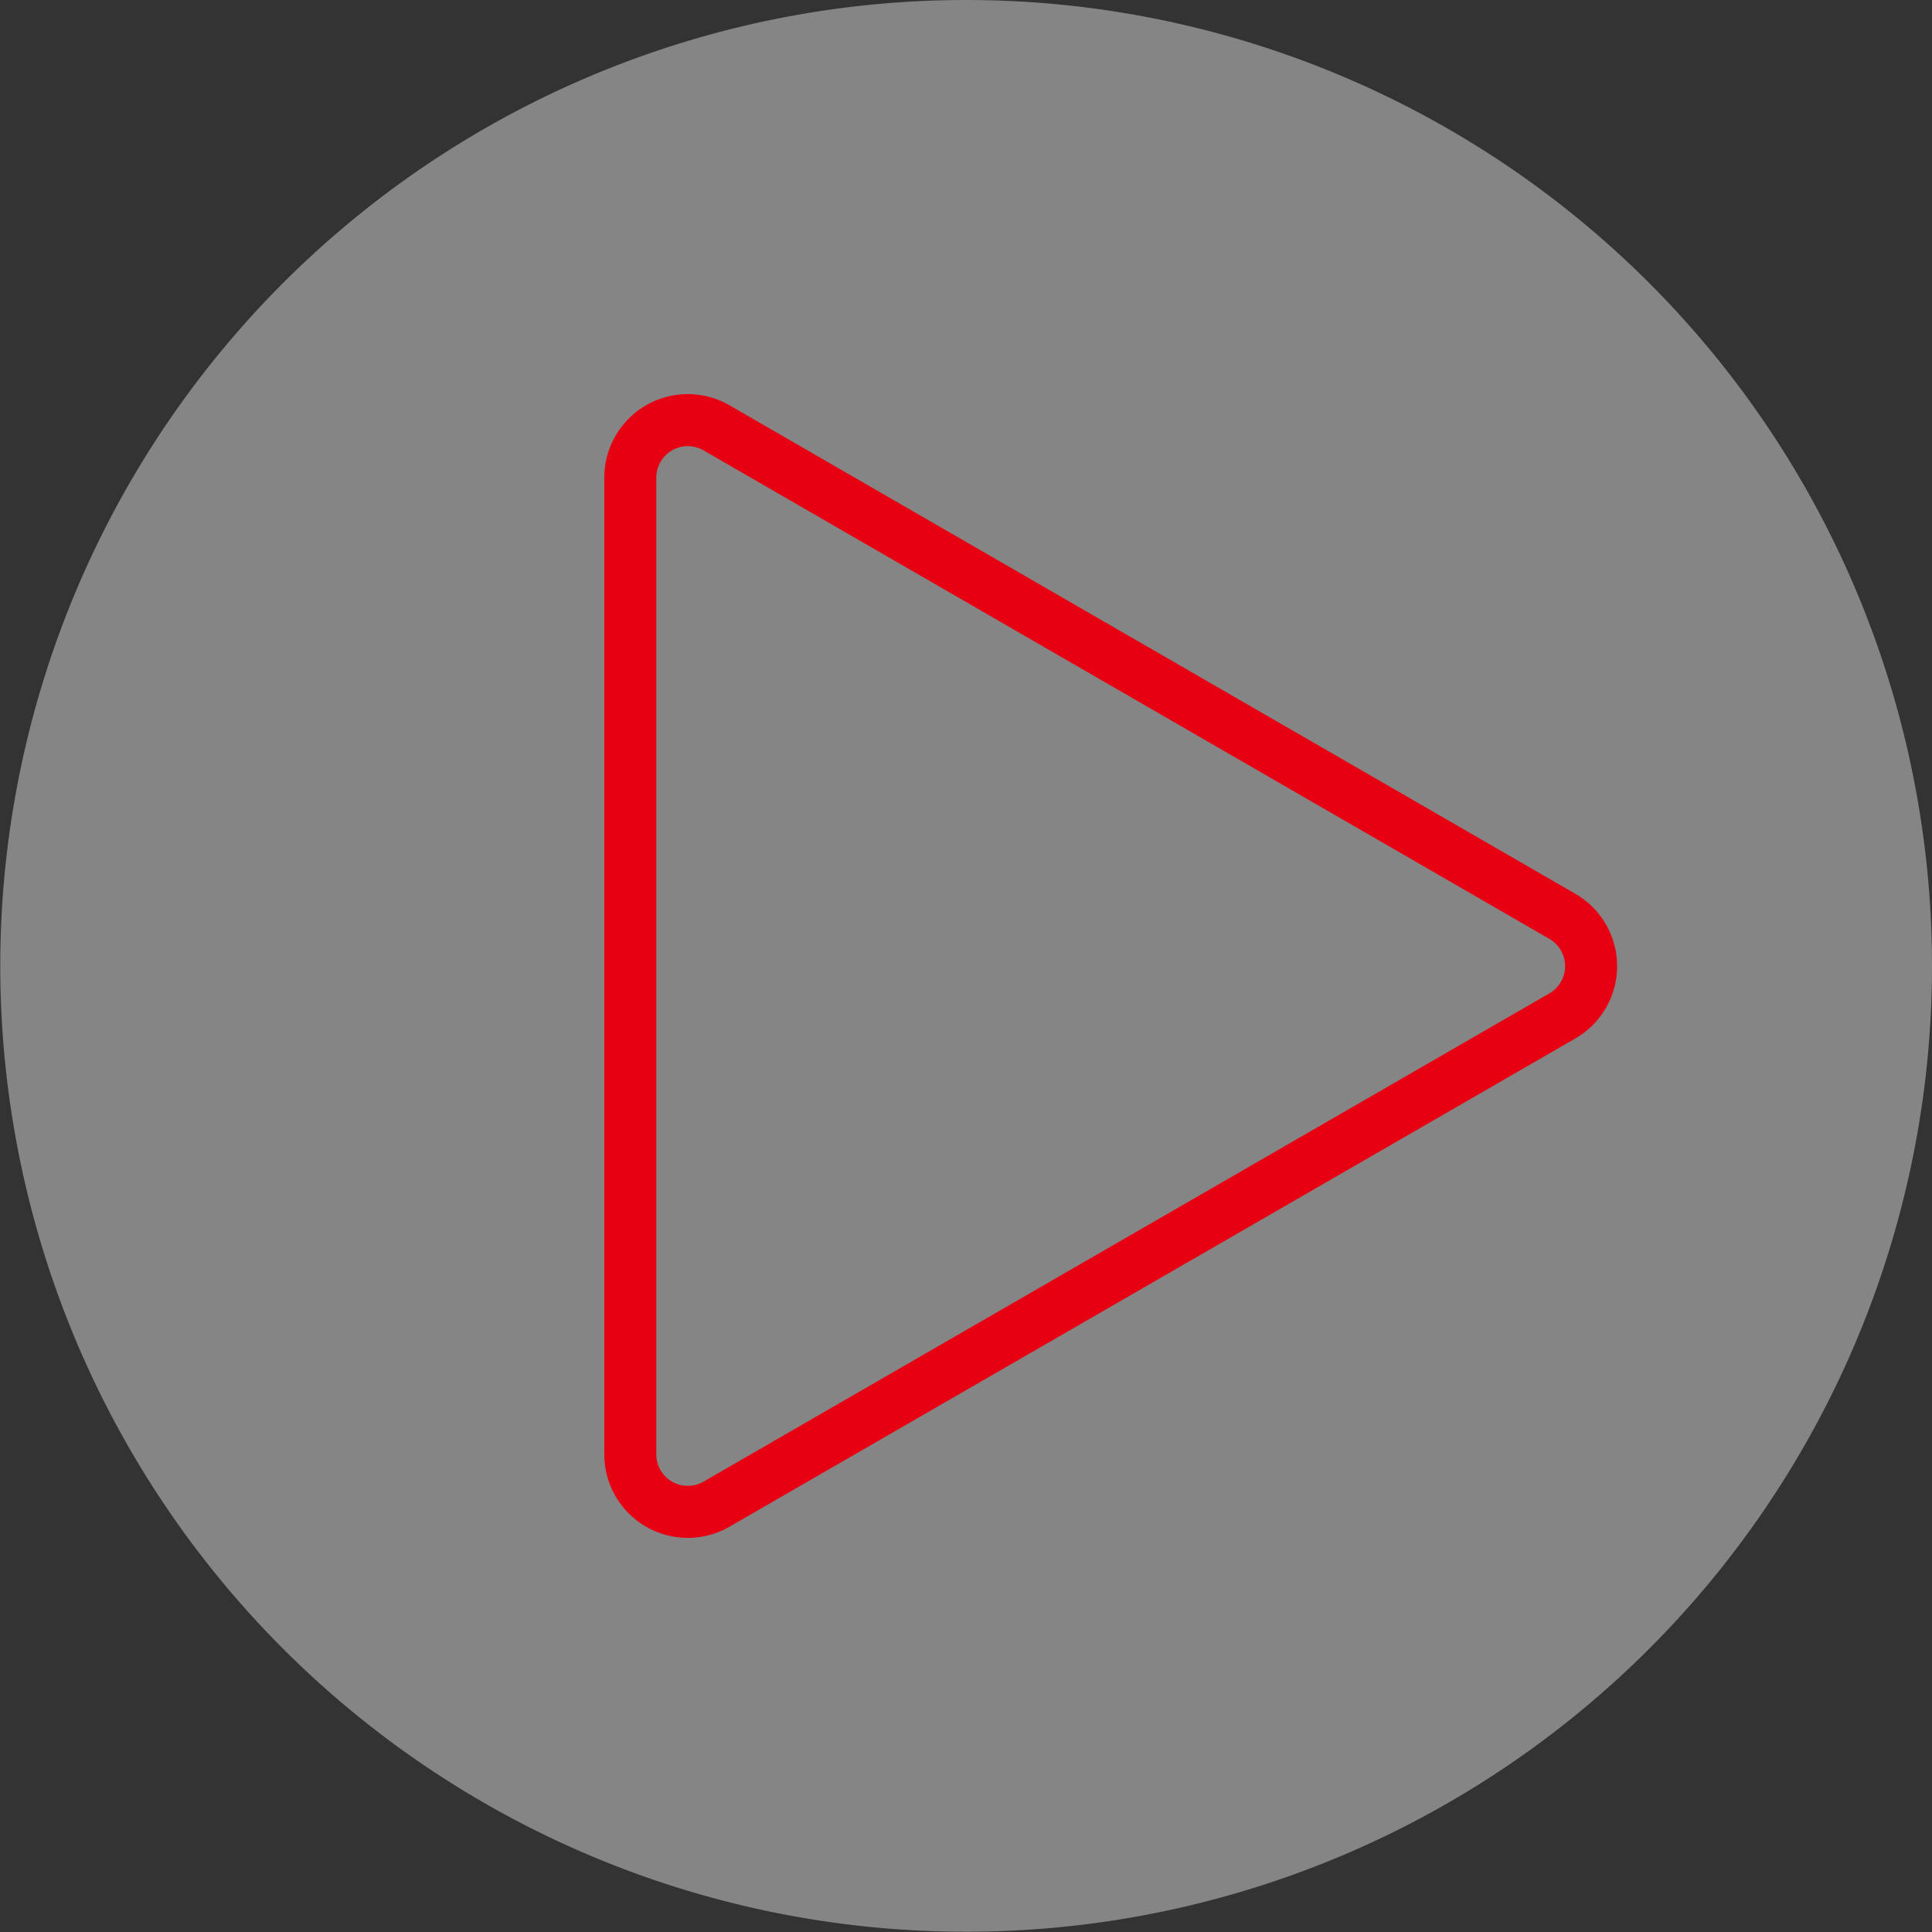
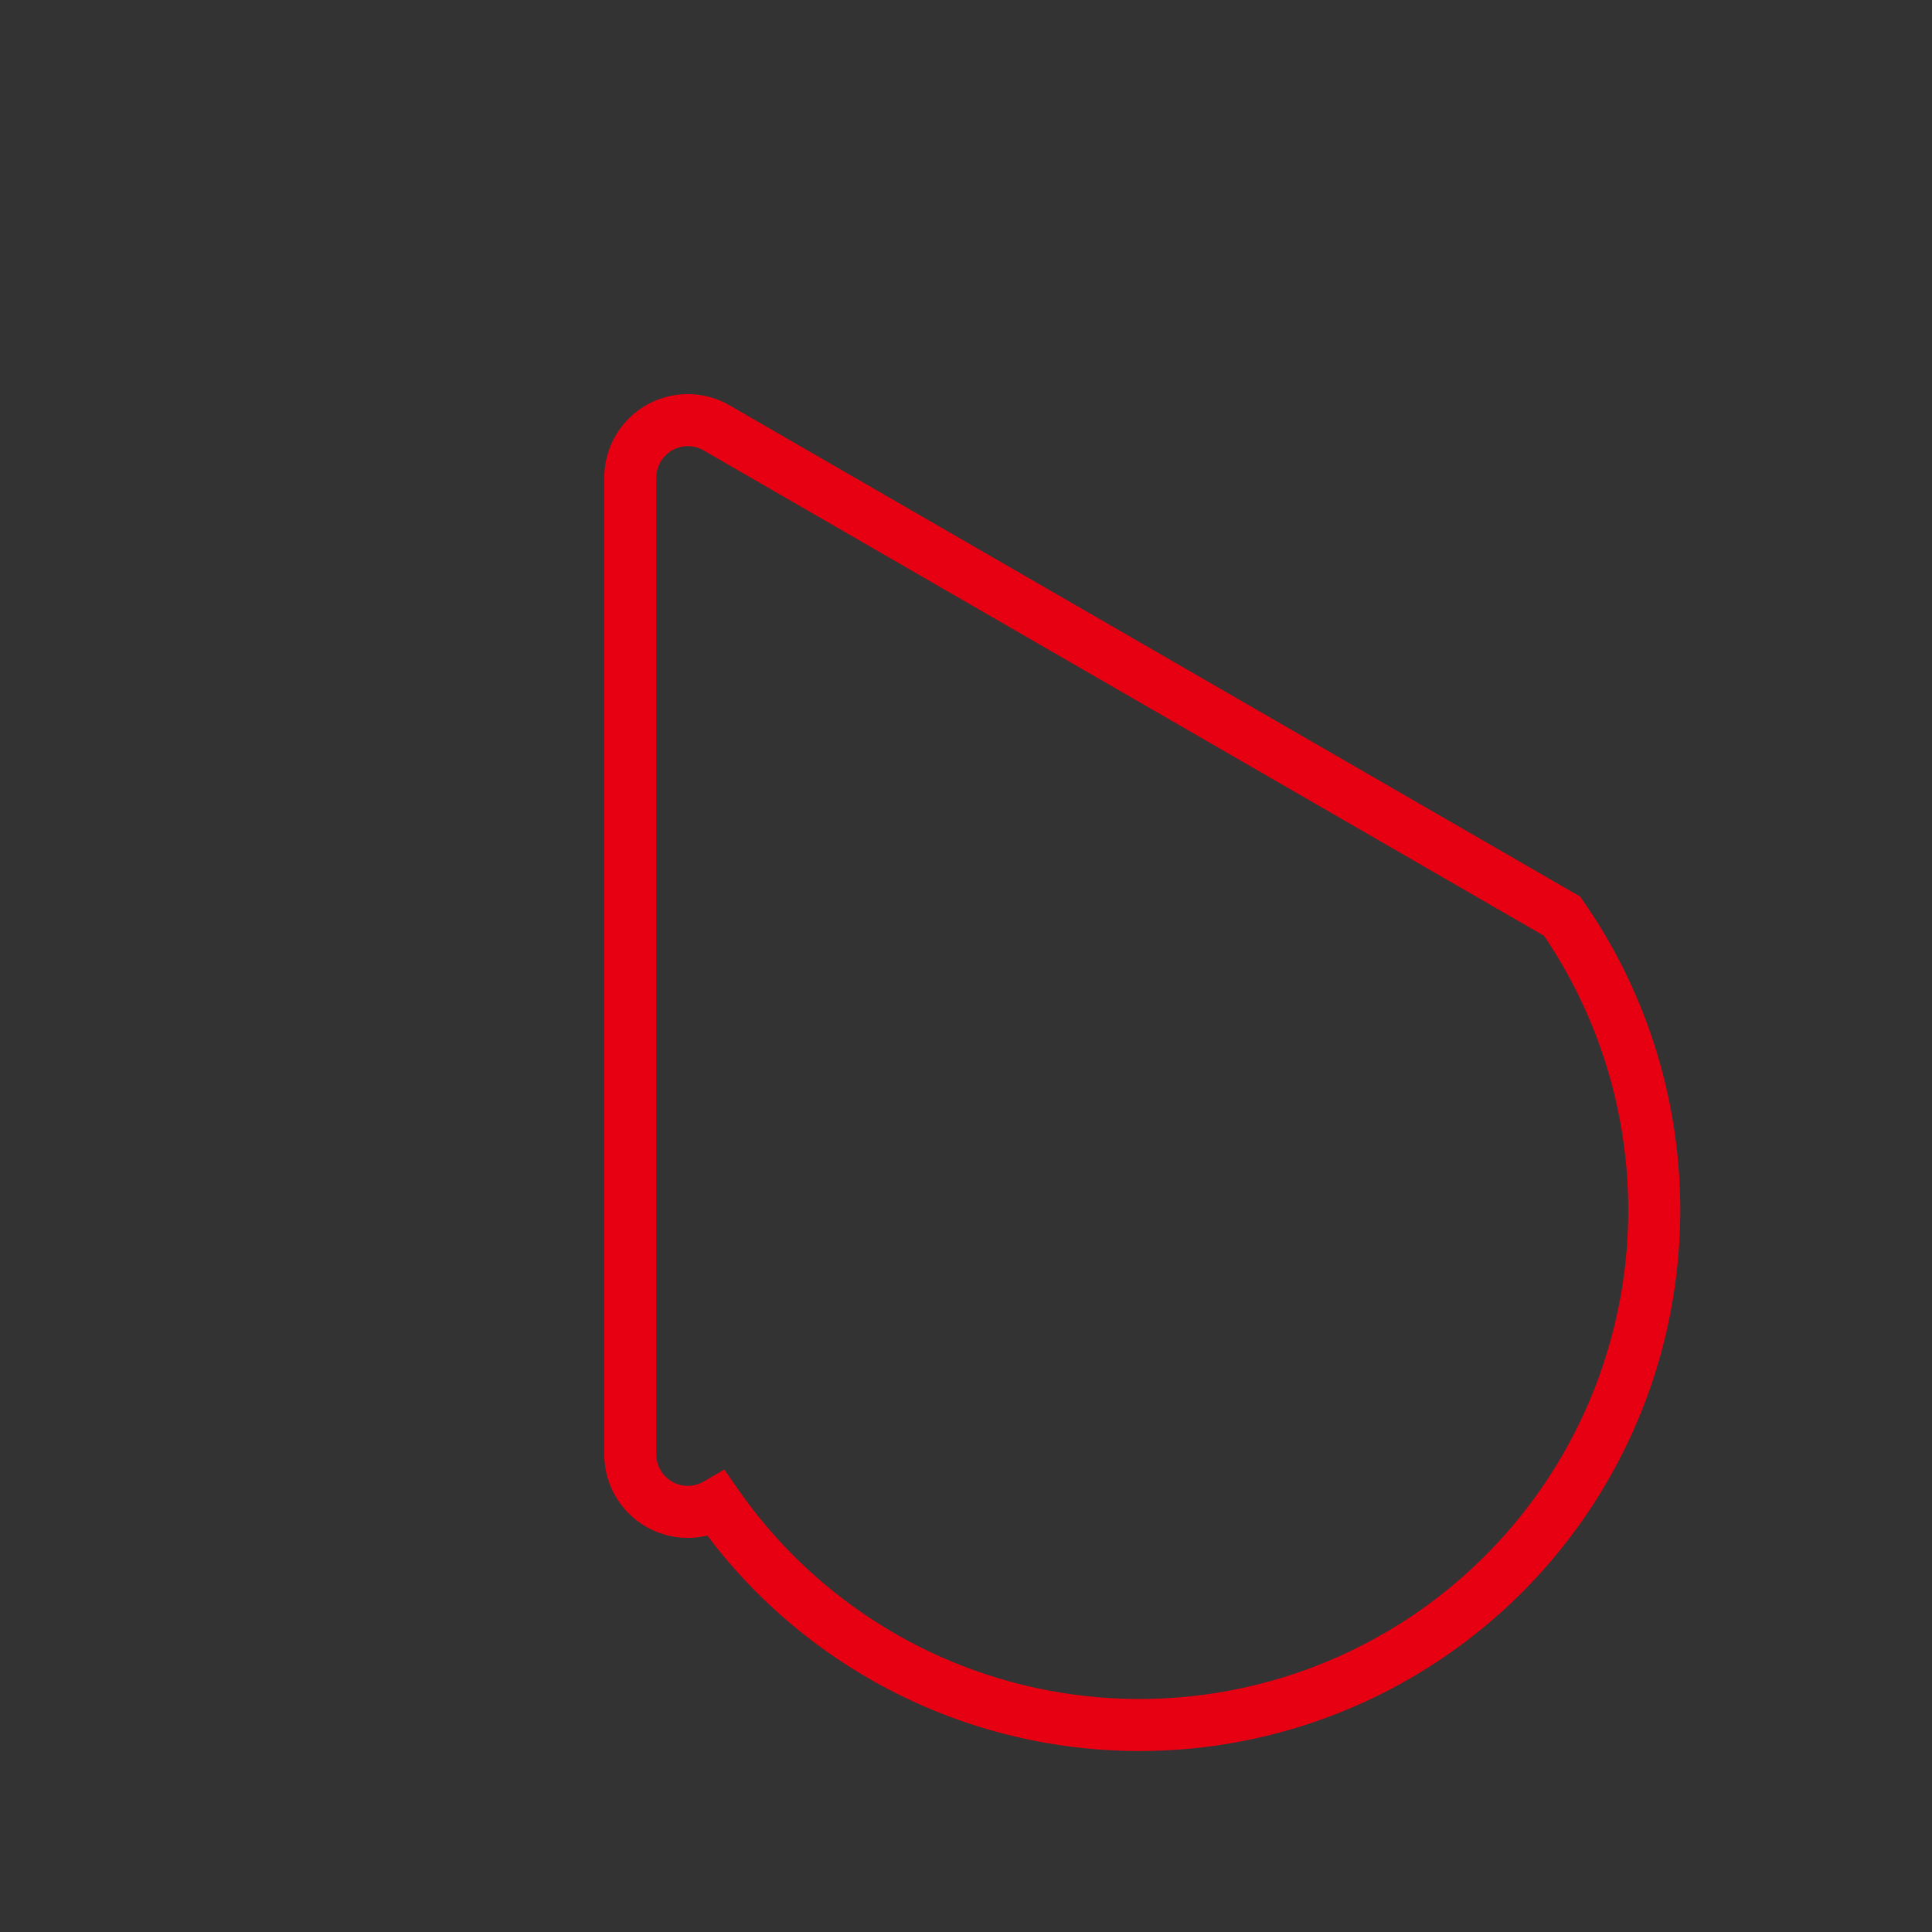
<svg xmlns="http://www.w3.org/2000/svg" viewBox="0 0 74.27 74.27">
  <rect x="0" y="0" width="74.27" height="74.27" fill="#333333" stroke="none" />
  <defs>
    <style>.cls-1,.cls-5{fill:none;}.cls-2{opacity:0.4;}.cls-3{clip-path:url(#clip-path);}.cls-4{fill:#fff;}.cls-5{stroke:#e60012;stroke-miterlimit:10;stroke-width:2px;}</style>
    <clipPath id="clip-path">
      <rect class="cls-1" width="74.27" height="74.27" />
    </clipPath>
  </defs>
  <title>资源 1</title>
  <g id="图层_2" data-name="图层 2">
    <g id="图层_1-2" data-name="图层 1">
      <g class="cls-2">
        <g class="cls-3">
-           <path class="cls-4" d="M74.27,37.13A37.13,37.13,0,1,1,37.13,0,37.13,37.13,0,0,1,74.27,37.13" />
-         </g>
+           </g>
      </g>
-       <path class="cls-5" d="M60.05,35.22,27.55,16.45a2.21,2.21,0,0,0-3.32,1.92V55.9a2.21,2.21,0,0,0,3.32,1.92l32.5-18.76A2.21,2.21,0,0,0,60.05,35.22Z" />
+       <path class="cls-5" d="M60.05,35.22,27.55,16.45a2.21,2.21,0,0,0-3.32,1.92V55.9a2.21,2.21,0,0,0,3.32,1.92A2.21,2.21,0,0,0,60.05,35.22Z" />
    </g>
  </g>
</svg>